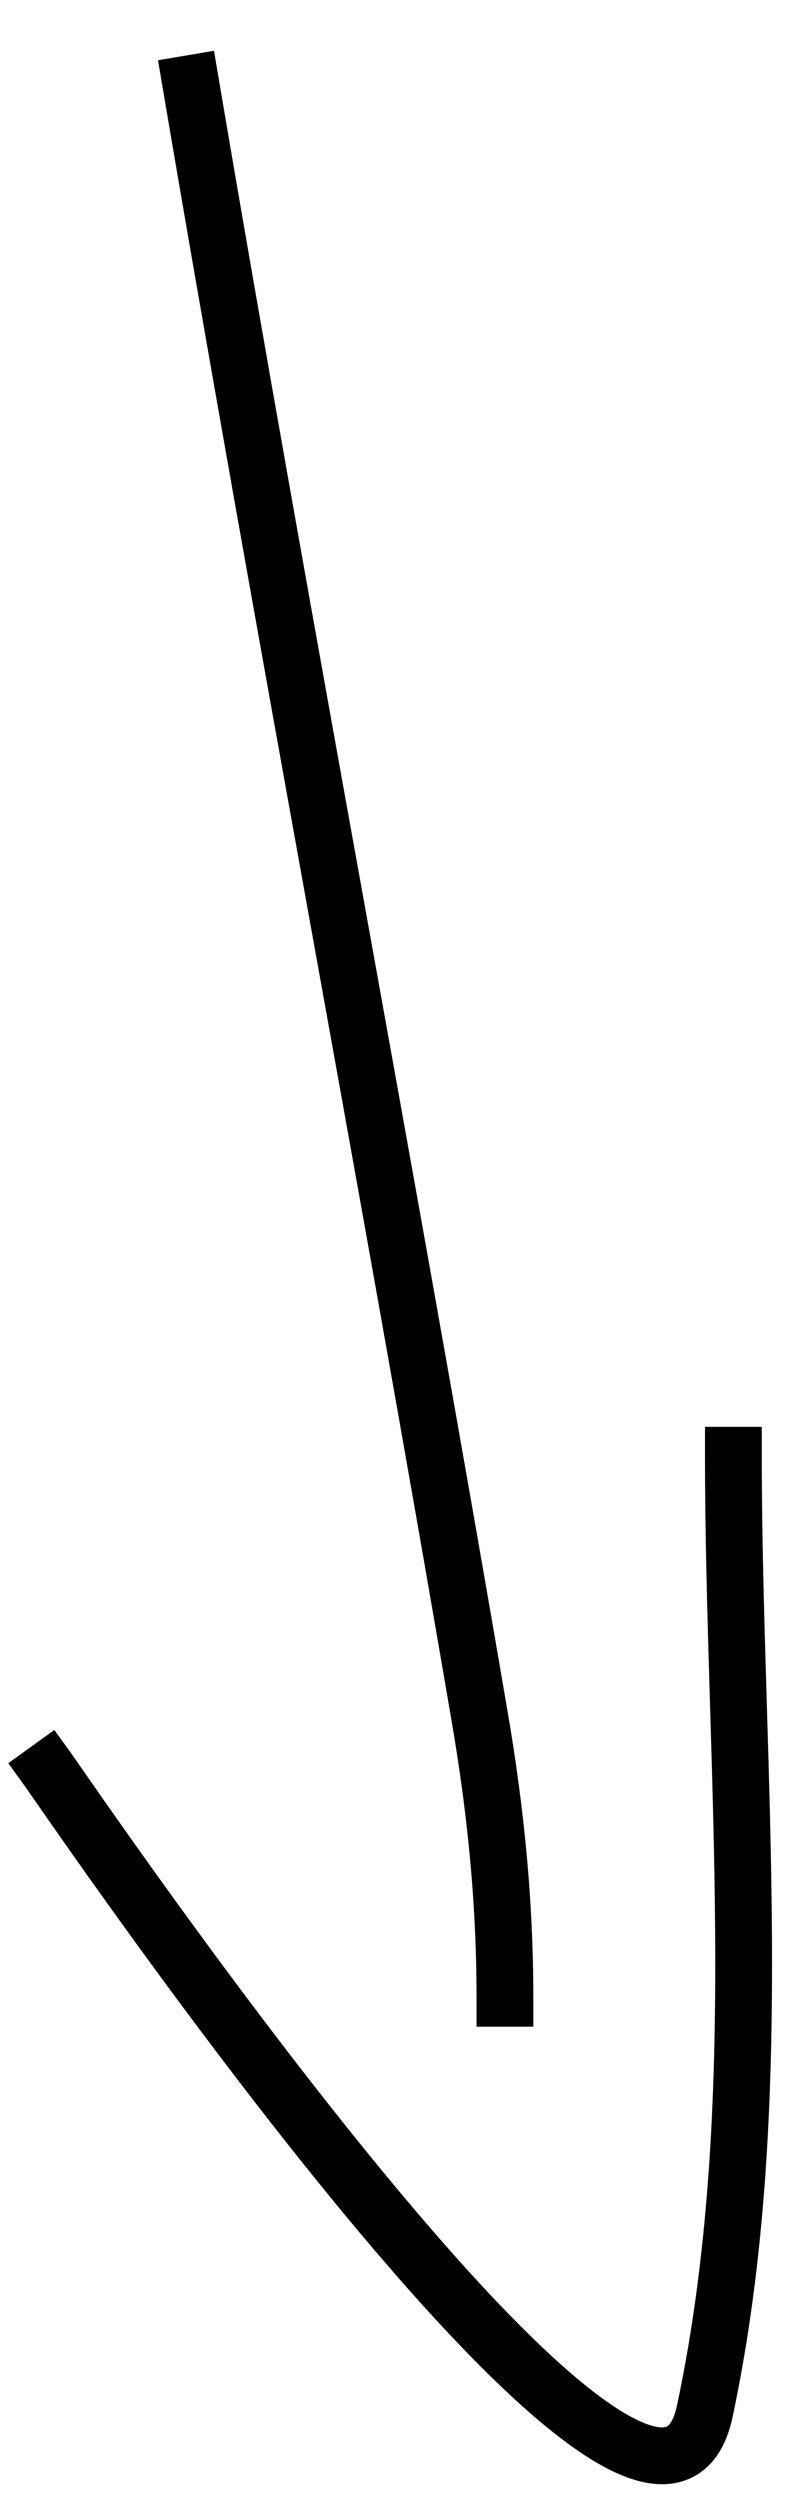
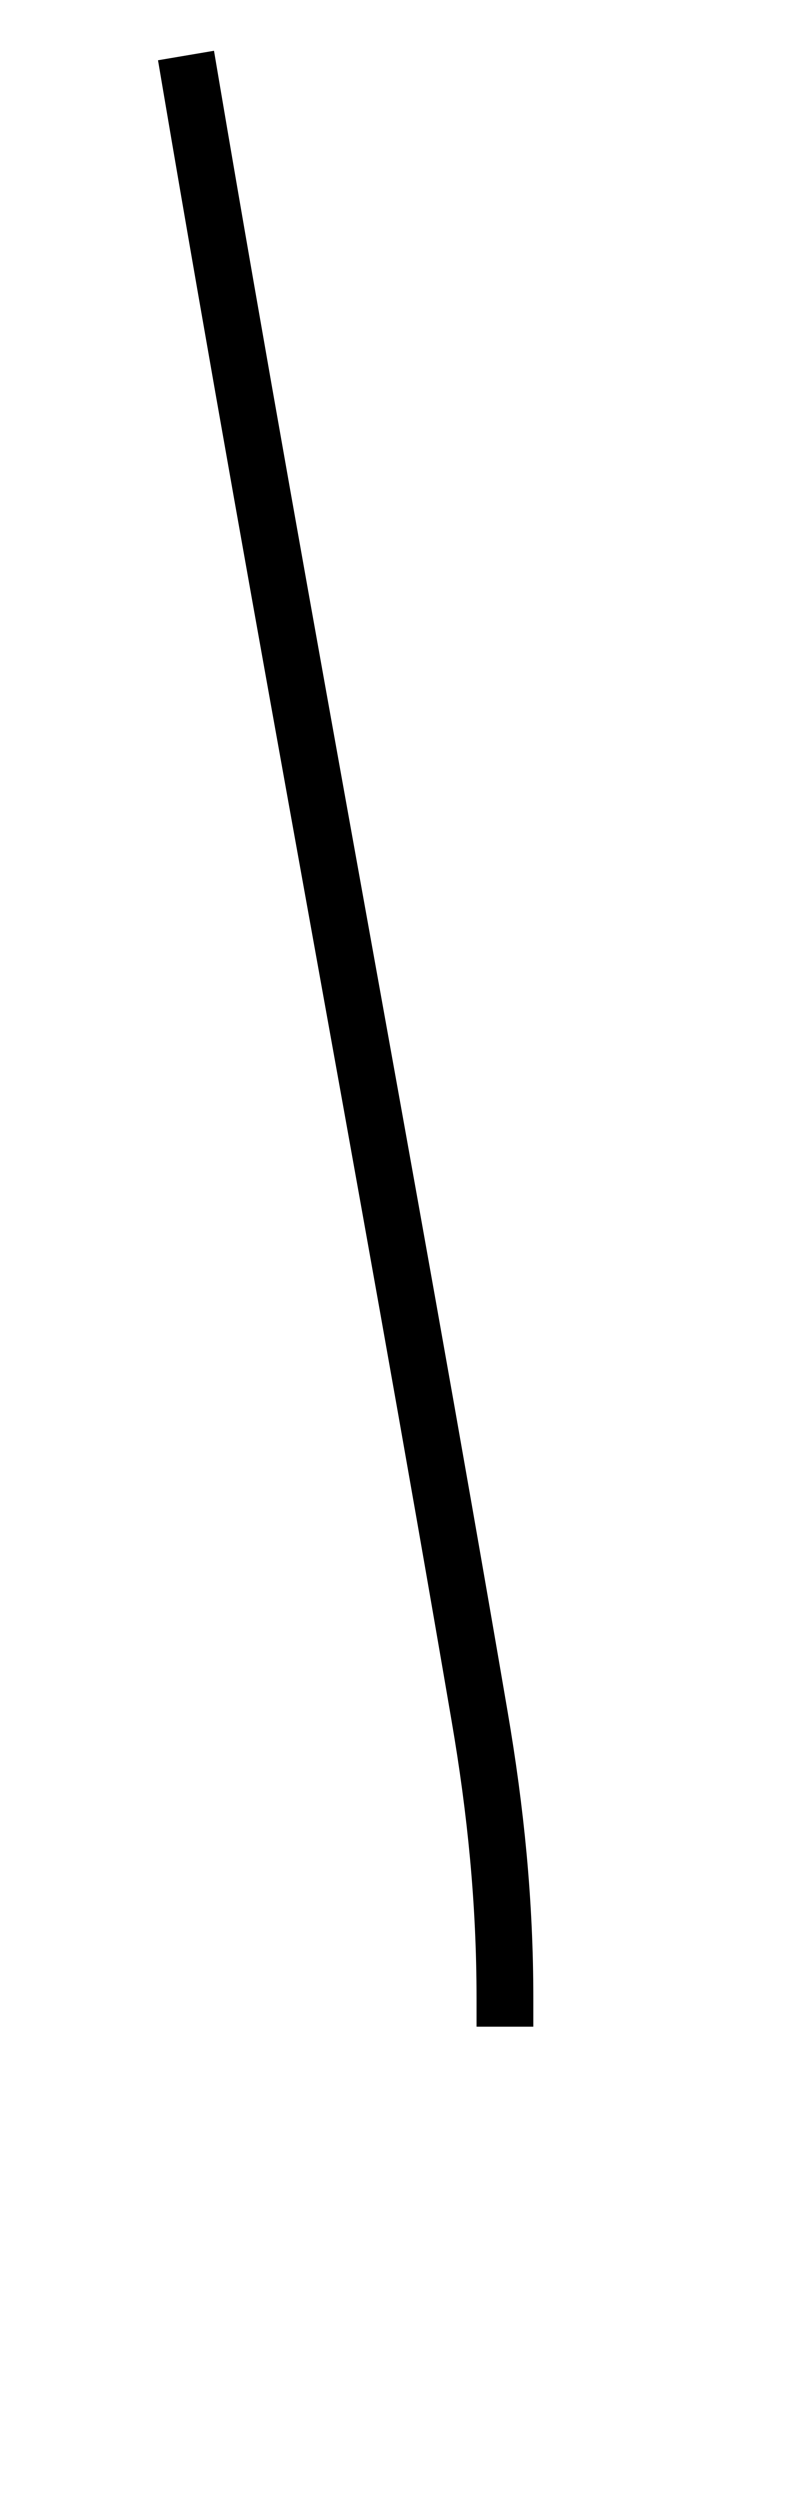
<svg xmlns="http://www.w3.org/2000/svg" width="14" height="44" viewBox="0 0 14 44" fill="none">
  <path d="M3.359 1.47C4.984 11.058 6.805 20.611 8.444 30.195C8.732 31.873 8.892 33.477 8.892 35.169" stroke="black" stroke-linecap="square" />
-   <path d="M0.844 31.145C1.249 31.707 11.488 46.786 12.412 42.434C13.56 37.031 12.915 31.117 12.915 25.612" stroke="black" stroke-linecap="square" />
</svg>